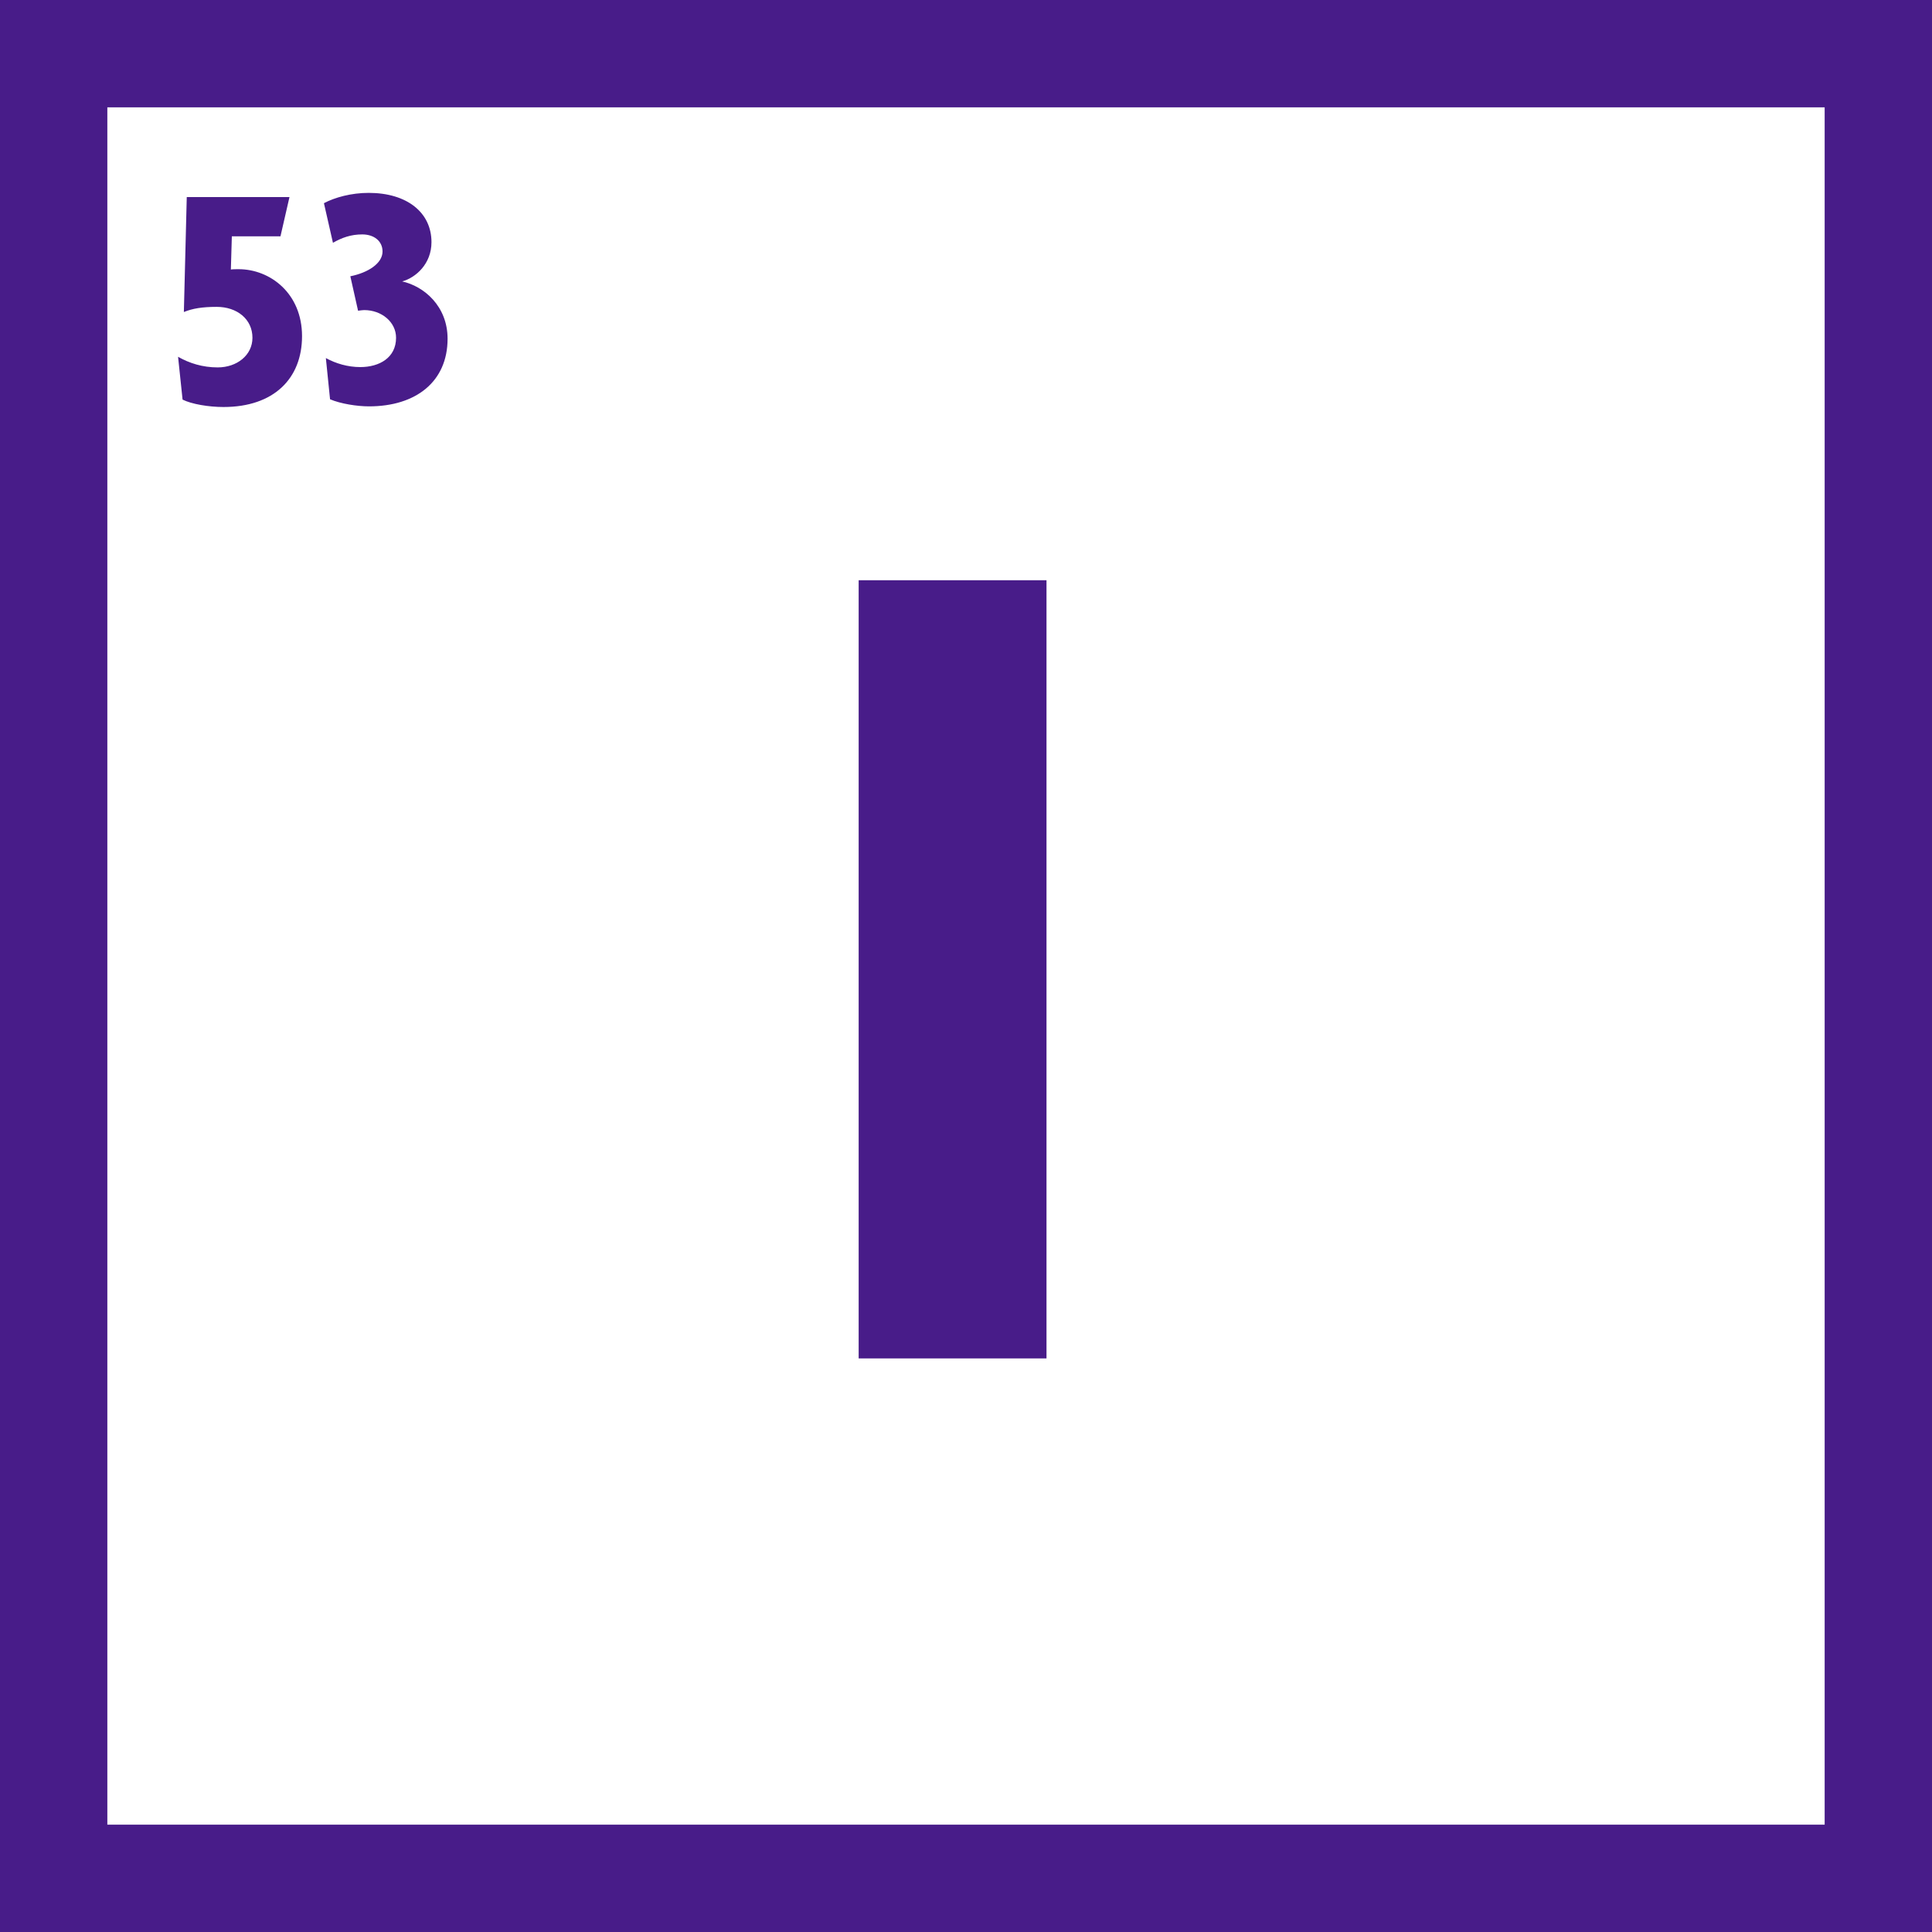
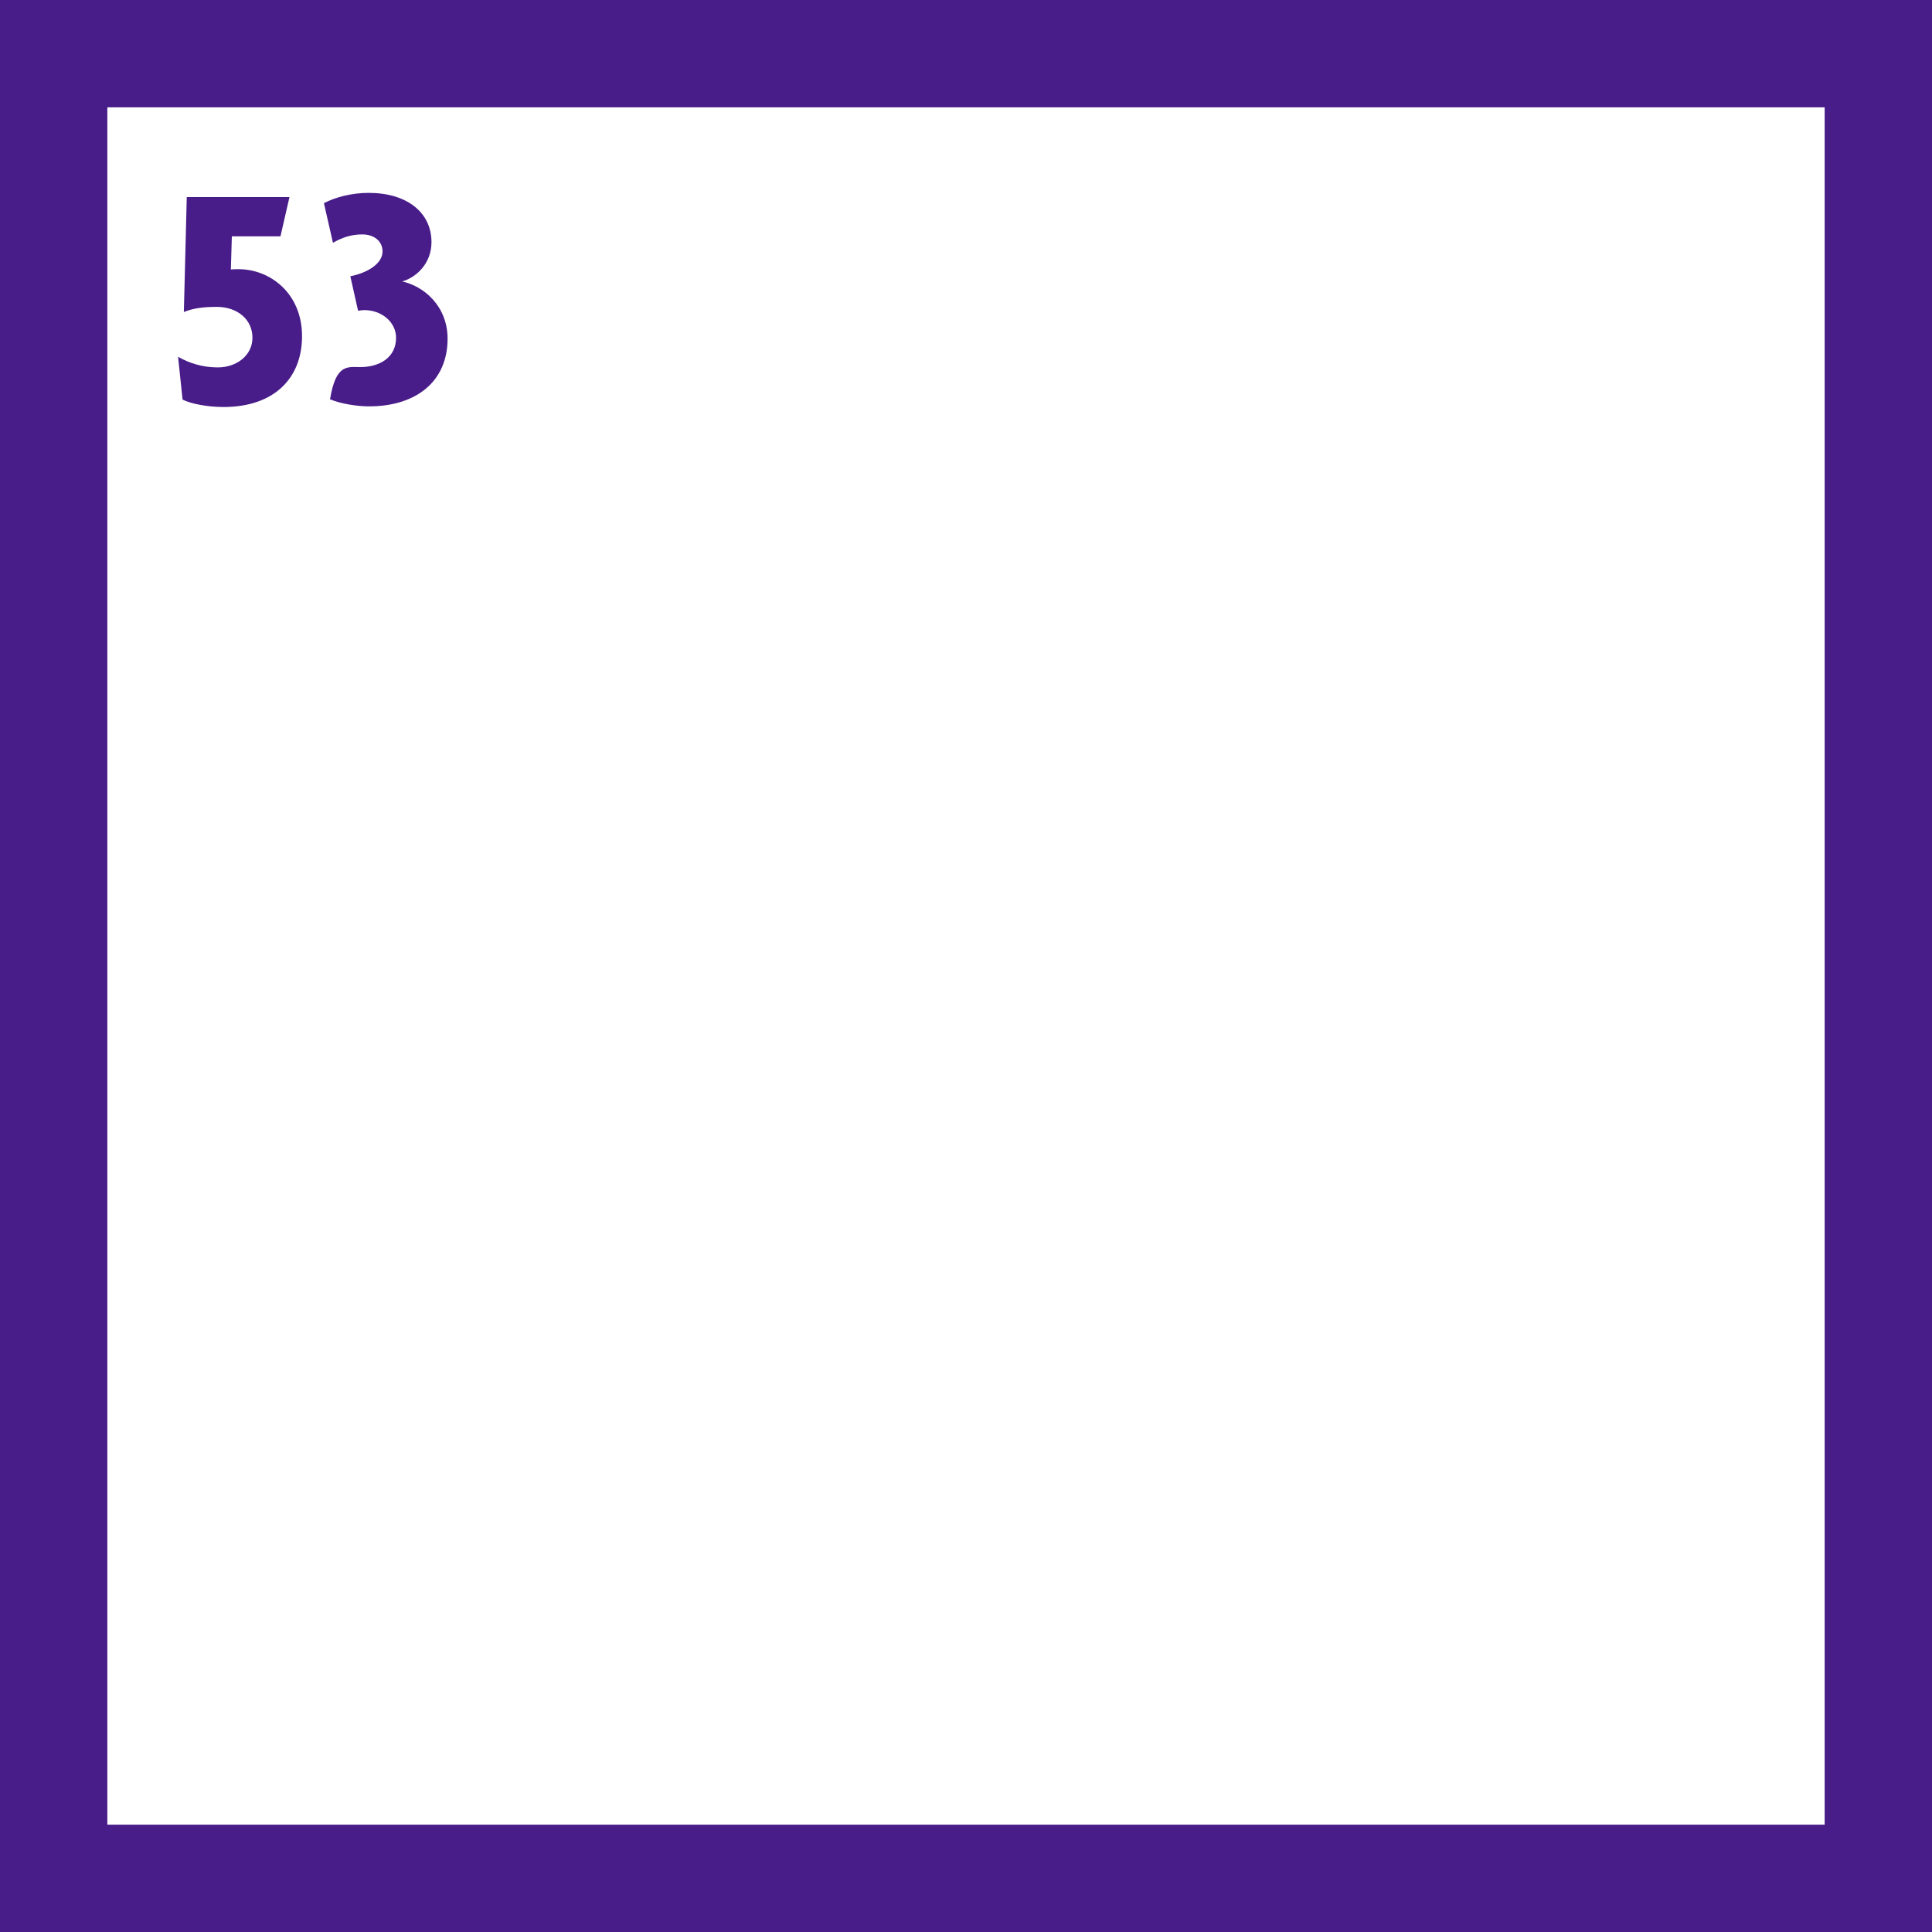
<svg xmlns="http://www.w3.org/2000/svg" width="72px" height="72px" viewBox="0 0 72 72" version="1.1">
  <title>icon-iodine</title>
  <g id="Page-1" stroke="none" stroke-width="1" fill="none" fill-rule="evenodd">
    <g id="Mobile" transform="translate(-97, -210)">
      <g id="icon-iodine" transform="translate(97, 210)">
        <rect id="Rectangle" stroke="#481C89" stroke-width="4" x="2" y="2" width="68" height="68" />
-         <path d="M11.256,12.528 C11.256,14.1 10.212,15.168 8.328,15.168 C7.776,15.168 7.14,15.06 6.804,14.892 L6.636,13.296 C7.056,13.536 7.548,13.692 8.112,13.692 C8.832,13.692 9.408,13.236 9.408,12.588 C9.408,11.892 8.832,11.436 8.076,11.436 C7.536,11.436 7.176,11.496 6.852,11.628 L6.96,7.344 L10.788,7.344 L10.452,8.808 L8.64,8.808 L8.604,10.044 C8.676,10.032 8.82,10.032 8.892,10.032 C10.068,10.032 11.256,10.932 11.256,12.528 Z M16.68,12.624 C16.68,14.22 15.504,15.144 13.752,15.144 C13.308,15.144 12.696,15.048 12.3,14.88 L12.144,13.344 C12.516,13.548 12.96,13.68 13.428,13.68 C14.136,13.68 14.76,13.332 14.76,12.588 C14.76,12 14.22,11.556 13.572,11.556 C13.5,11.556 13.452,11.568 13.344,11.58 L13.056,10.296 C13.716,10.164 14.256,9.816 14.256,9.372 C14.256,8.988 13.944,8.736 13.5,8.736 C13.08,8.736 12.744,8.856 12.408,9.048 L12.072,7.572 C12.48,7.356 13.092,7.188 13.74,7.188 C15.168,7.188 16.08,7.92 16.08,9.024 C16.08,9.828 15.504,10.344 14.988,10.488 C15.804,10.668 16.68,11.412 16.68,12.624 Z" id="53" fill="#481C89" fill-rule="nonzero" />
-         <polygon id="I" fill="#481C89" fill-rule="nonzero" points="39 50.624 32 50.624 32 21.624 39 21.624" />
+         <path d="M11.256,12.528 C11.256,14.1 10.212,15.168 8.328,15.168 C7.776,15.168 7.14,15.06 6.804,14.892 L6.636,13.296 C7.056,13.536 7.548,13.692 8.112,13.692 C8.832,13.692 9.408,13.236 9.408,12.588 C9.408,11.892 8.832,11.436 8.076,11.436 C7.536,11.436 7.176,11.496 6.852,11.628 L6.96,7.344 L10.788,7.344 L10.452,8.808 L8.64,8.808 L8.604,10.044 C8.676,10.032 8.82,10.032 8.892,10.032 C10.068,10.032 11.256,10.932 11.256,12.528 Z M16.68,12.624 C16.68,14.22 15.504,15.144 13.752,15.144 C13.308,15.144 12.696,15.048 12.3,14.88 C12.516,13.548 12.96,13.68 13.428,13.68 C14.136,13.68 14.76,13.332 14.76,12.588 C14.76,12 14.22,11.556 13.572,11.556 C13.5,11.556 13.452,11.568 13.344,11.58 L13.056,10.296 C13.716,10.164 14.256,9.816 14.256,9.372 C14.256,8.988 13.944,8.736 13.5,8.736 C13.08,8.736 12.744,8.856 12.408,9.048 L12.072,7.572 C12.48,7.356 13.092,7.188 13.74,7.188 C15.168,7.188 16.08,7.92 16.08,9.024 C16.08,9.828 15.504,10.344 14.988,10.488 C15.804,10.668 16.68,11.412 16.68,12.624 Z" id="53" fill="#481C89" fill-rule="nonzero" />
      </g>
    </g>
  </g>
</svg>